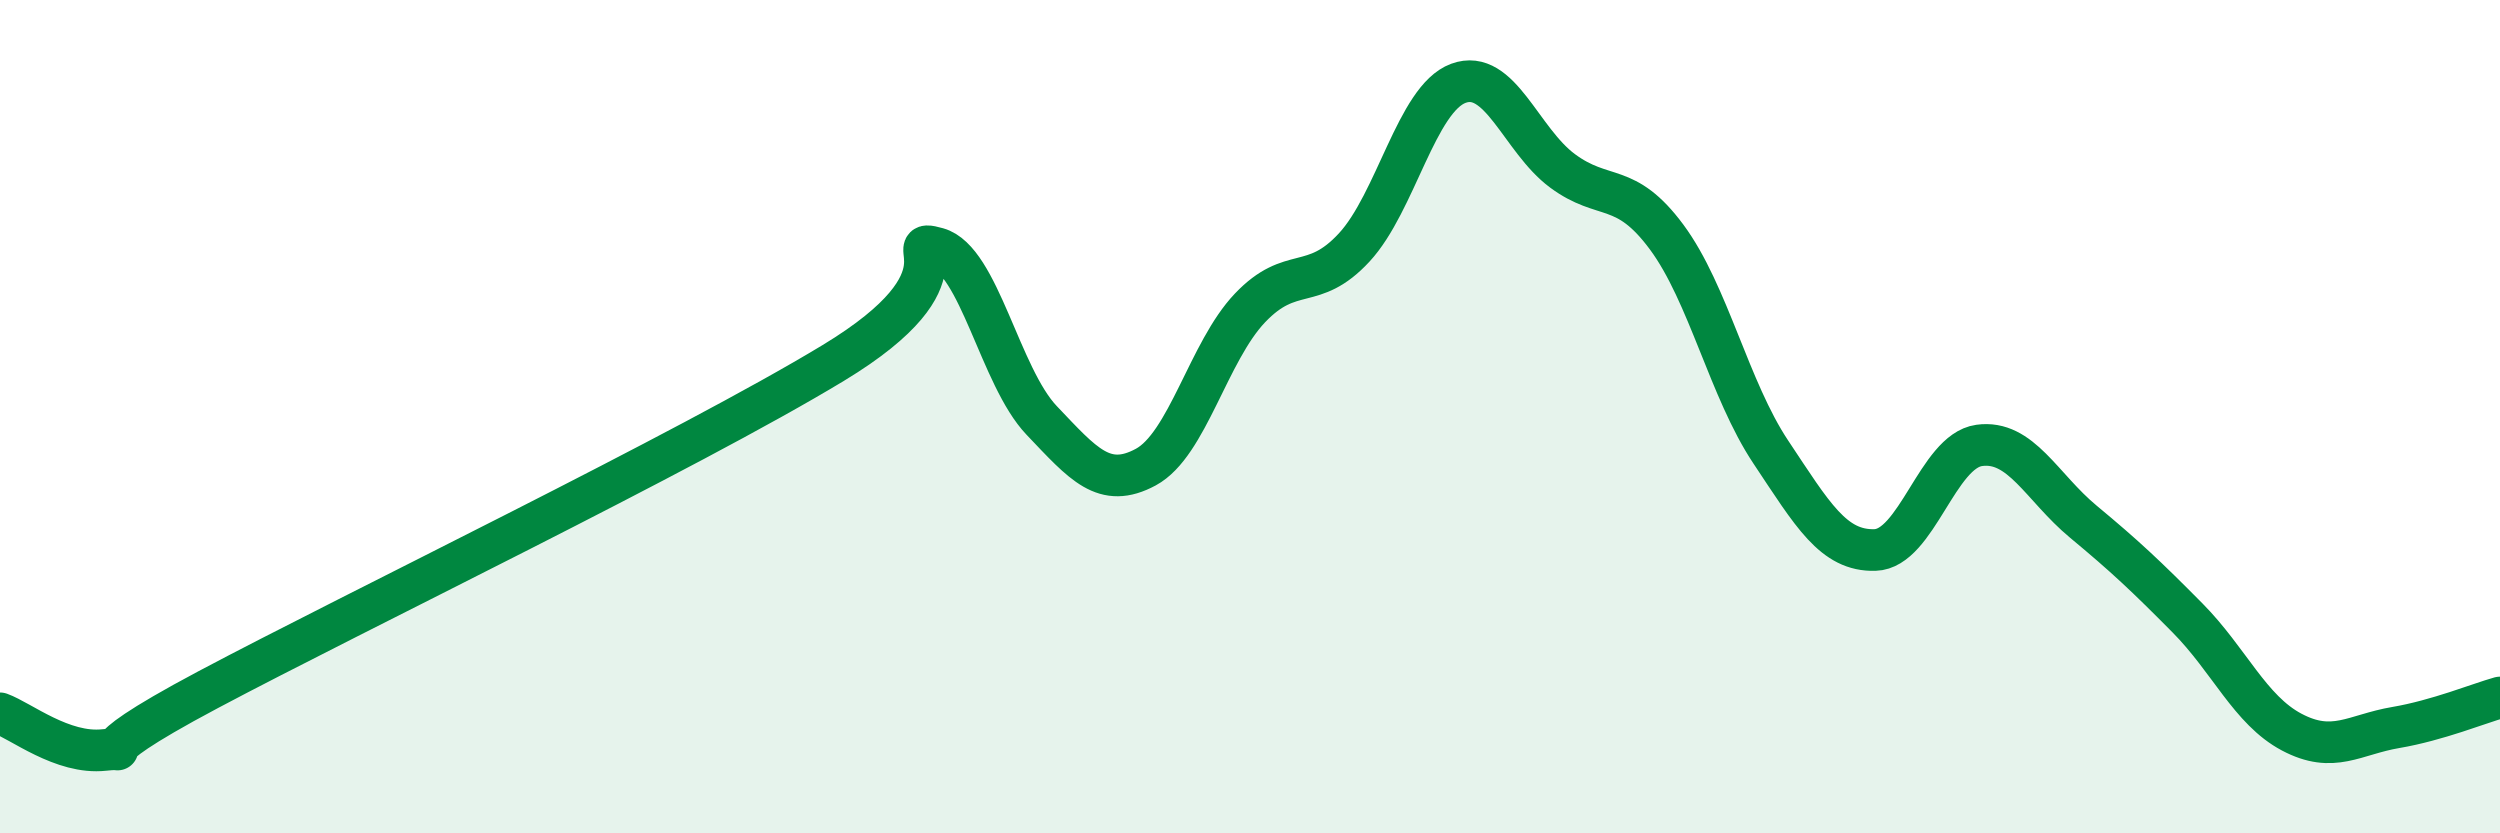
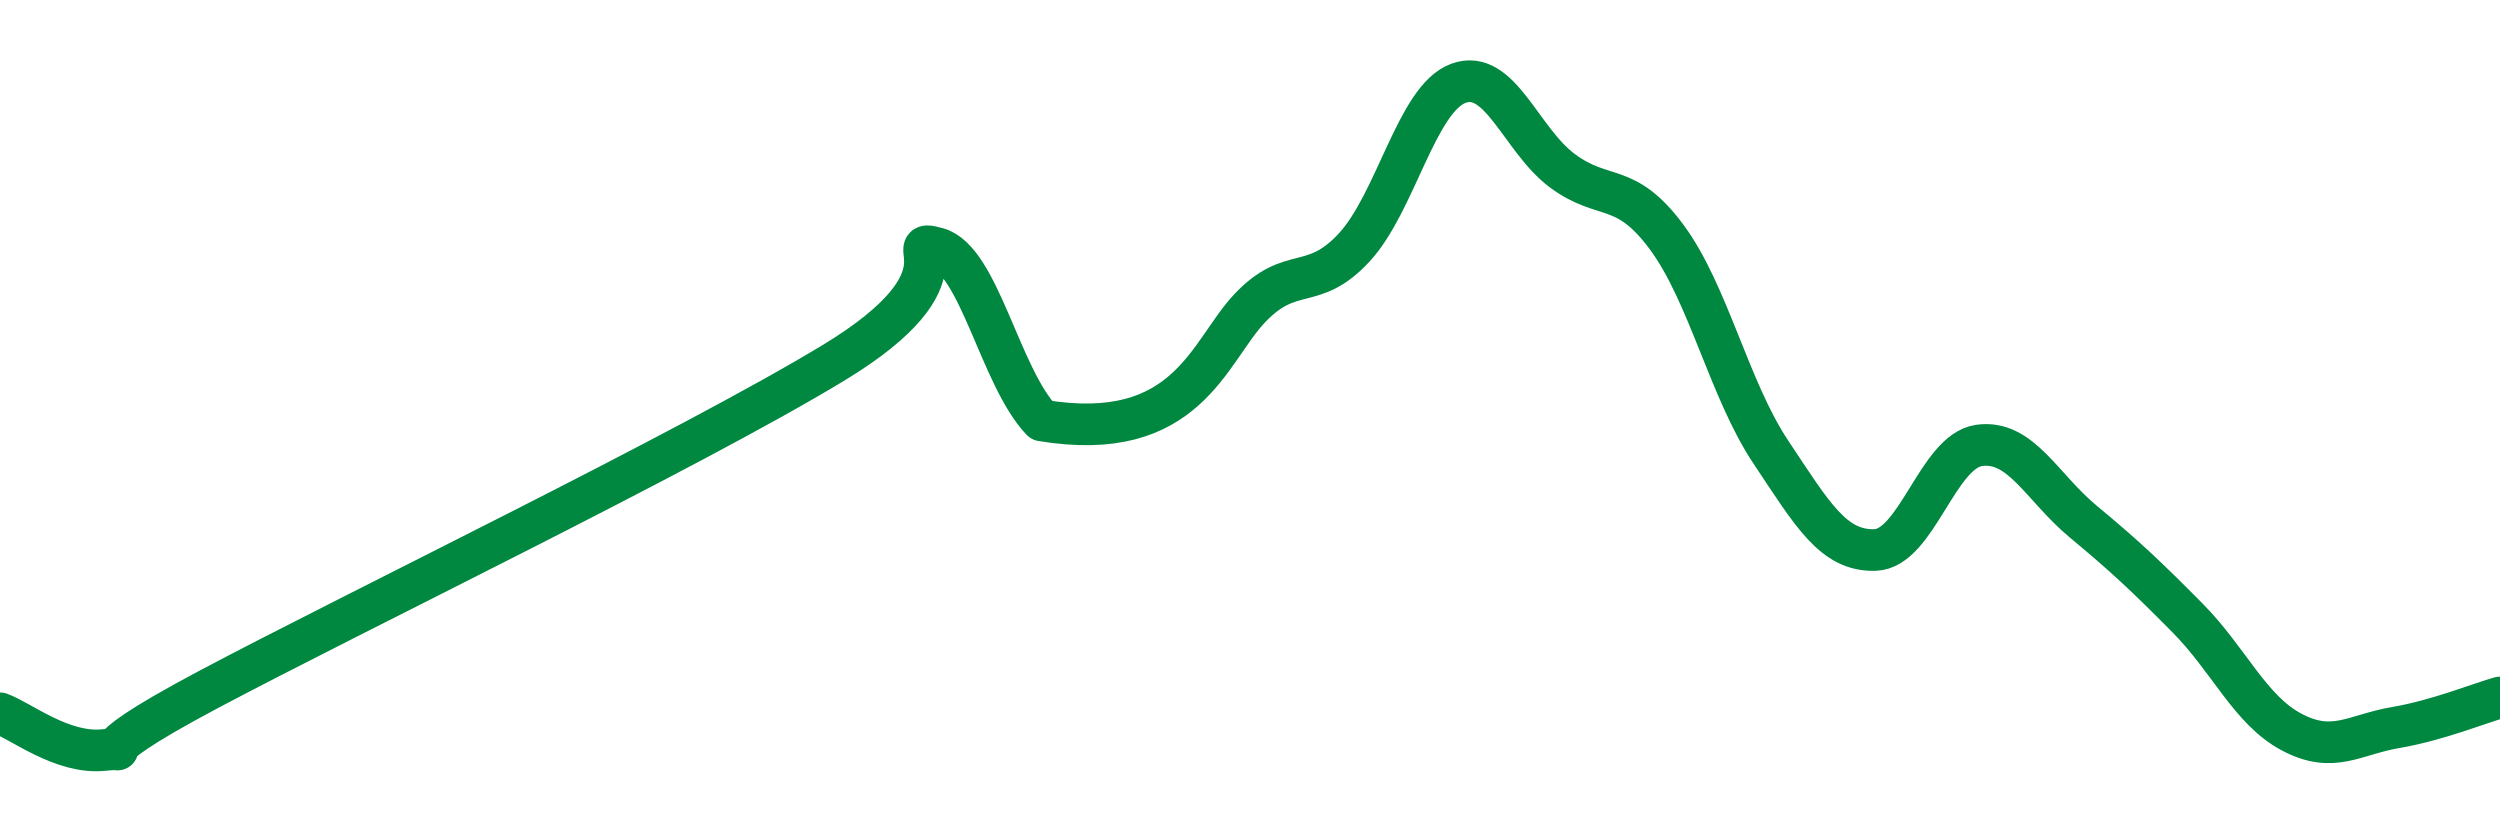
<svg xmlns="http://www.w3.org/2000/svg" width="60" height="20" viewBox="0 0 60 20">
-   <path d="M 0,17.12 C 0.5,17.3 1.5,18.11 2.5,18 C 3.5,17.89 1.5,18.41 5,16.55 C 8.5,14.69 16.5,10.83 20,8.71 C 23.5,6.59 21.5,5.68 22.5,5.96 C 23.5,6.24 24,9.04 25,10.09 C 26,11.14 26.5,11.75 27.5,11.21 C 28.5,10.67 29,8.44 30,7.39 C 31,6.34 31.5,7.02 32.5,5.94 C 33.5,4.86 34,2.37 35,2 C 36,1.63 36.5,3.36 37.5,4.1 C 38.5,4.84 39,4.34 40,5.69 C 41,7.04 41.5,9.35 42.5,10.85 C 43.5,12.35 44,13.23 45,13.2 C 46,13.17 46.5,10.83 47.5,10.69 C 48.5,10.55 49,11.69 50,12.52 C 51,13.35 51.5,13.82 52.5,14.83 C 53.5,15.84 54,17.04 55,17.57 C 56,18.1 56.5,17.63 57.5,17.46 C 58.5,17.29 59.5,16.88 60,16.74L60 20L0 20Z" fill="#008740" opacity="0.1" stroke-linecap="round" stroke-linejoin="round" />
-   <path d="M 0,17.12 C 0.5,17.3 1.5,18.11 2.5,18 C 3.5,17.89 1.5,18.41 5,16.55 C 8.5,14.69 16.5,10.83 20,8.71 C 23.5,6.59 21.5,5.68 22.5,5.96 C 23.5,6.24 24,9.04 25,10.09 C 26,11.14 26.5,11.75 27.5,11.21 C 28.5,10.67 29,8.44 30,7.39 C 31,6.34 31.5,7.02 32.5,5.94 C 33.5,4.86 34,2.37 35,2 C 36,1.63 36.5,3.36 37.5,4.1 C 38.5,4.84 39,4.34 40,5.69 C 41,7.04 41.5,9.35 42.5,10.85 C 43.5,12.35 44,13.23 45,13.2 C 46,13.17 46.5,10.83 47.5,10.69 C 48.5,10.55 49,11.69 50,12.52 C 51,13.35 51.5,13.82 52.5,14.83 C 53.5,15.84 54,17.04 55,17.57 C 56,18.1 56.5,17.63 57.5,17.46 C 58.5,17.29 59.5,16.88 60,16.74" stroke="#008740" stroke-width="1" fill="none" stroke-linecap="round" stroke-linejoin="round" />
+   <path d="M 0,17.12 C 0.5,17.3 1.5,18.11 2.5,18 C 3.5,17.89 1.5,18.41 5,16.55 C 8.5,14.69 16.5,10.83 20,8.71 C 23.5,6.59 21.5,5.68 22.5,5.96 C 23.5,6.24 24,9.04 25,10.09 C 28.5,10.67 29,8.44 30,7.39 C 31,6.34 31.5,7.02 32.5,5.94 C 33.5,4.86 34,2.37 35,2 C 36,1.63 36.5,3.36 37.5,4.1 C 38.5,4.84 39,4.34 40,5.69 C 41,7.04 41.5,9.35 42.5,10.85 C 43.5,12.35 44,13.23 45,13.2 C 46,13.17 46.5,10.83 47.5,10.69 C 48.5,10.55 49,11.69 50,12.52 C 51,13.35 51.5,13.82 52.5,14.83 C 53.5,15.84 54,17.04 55,17.57 C 56,18.1 56.5,17.63 57.5,17.46 C 58.5,17.29 59.5,16.88 60,16.74" stroke="#008740" stroke-width="1" fill="none" stroke-linecap="round" stroke-linejoin="round" />
</svg>